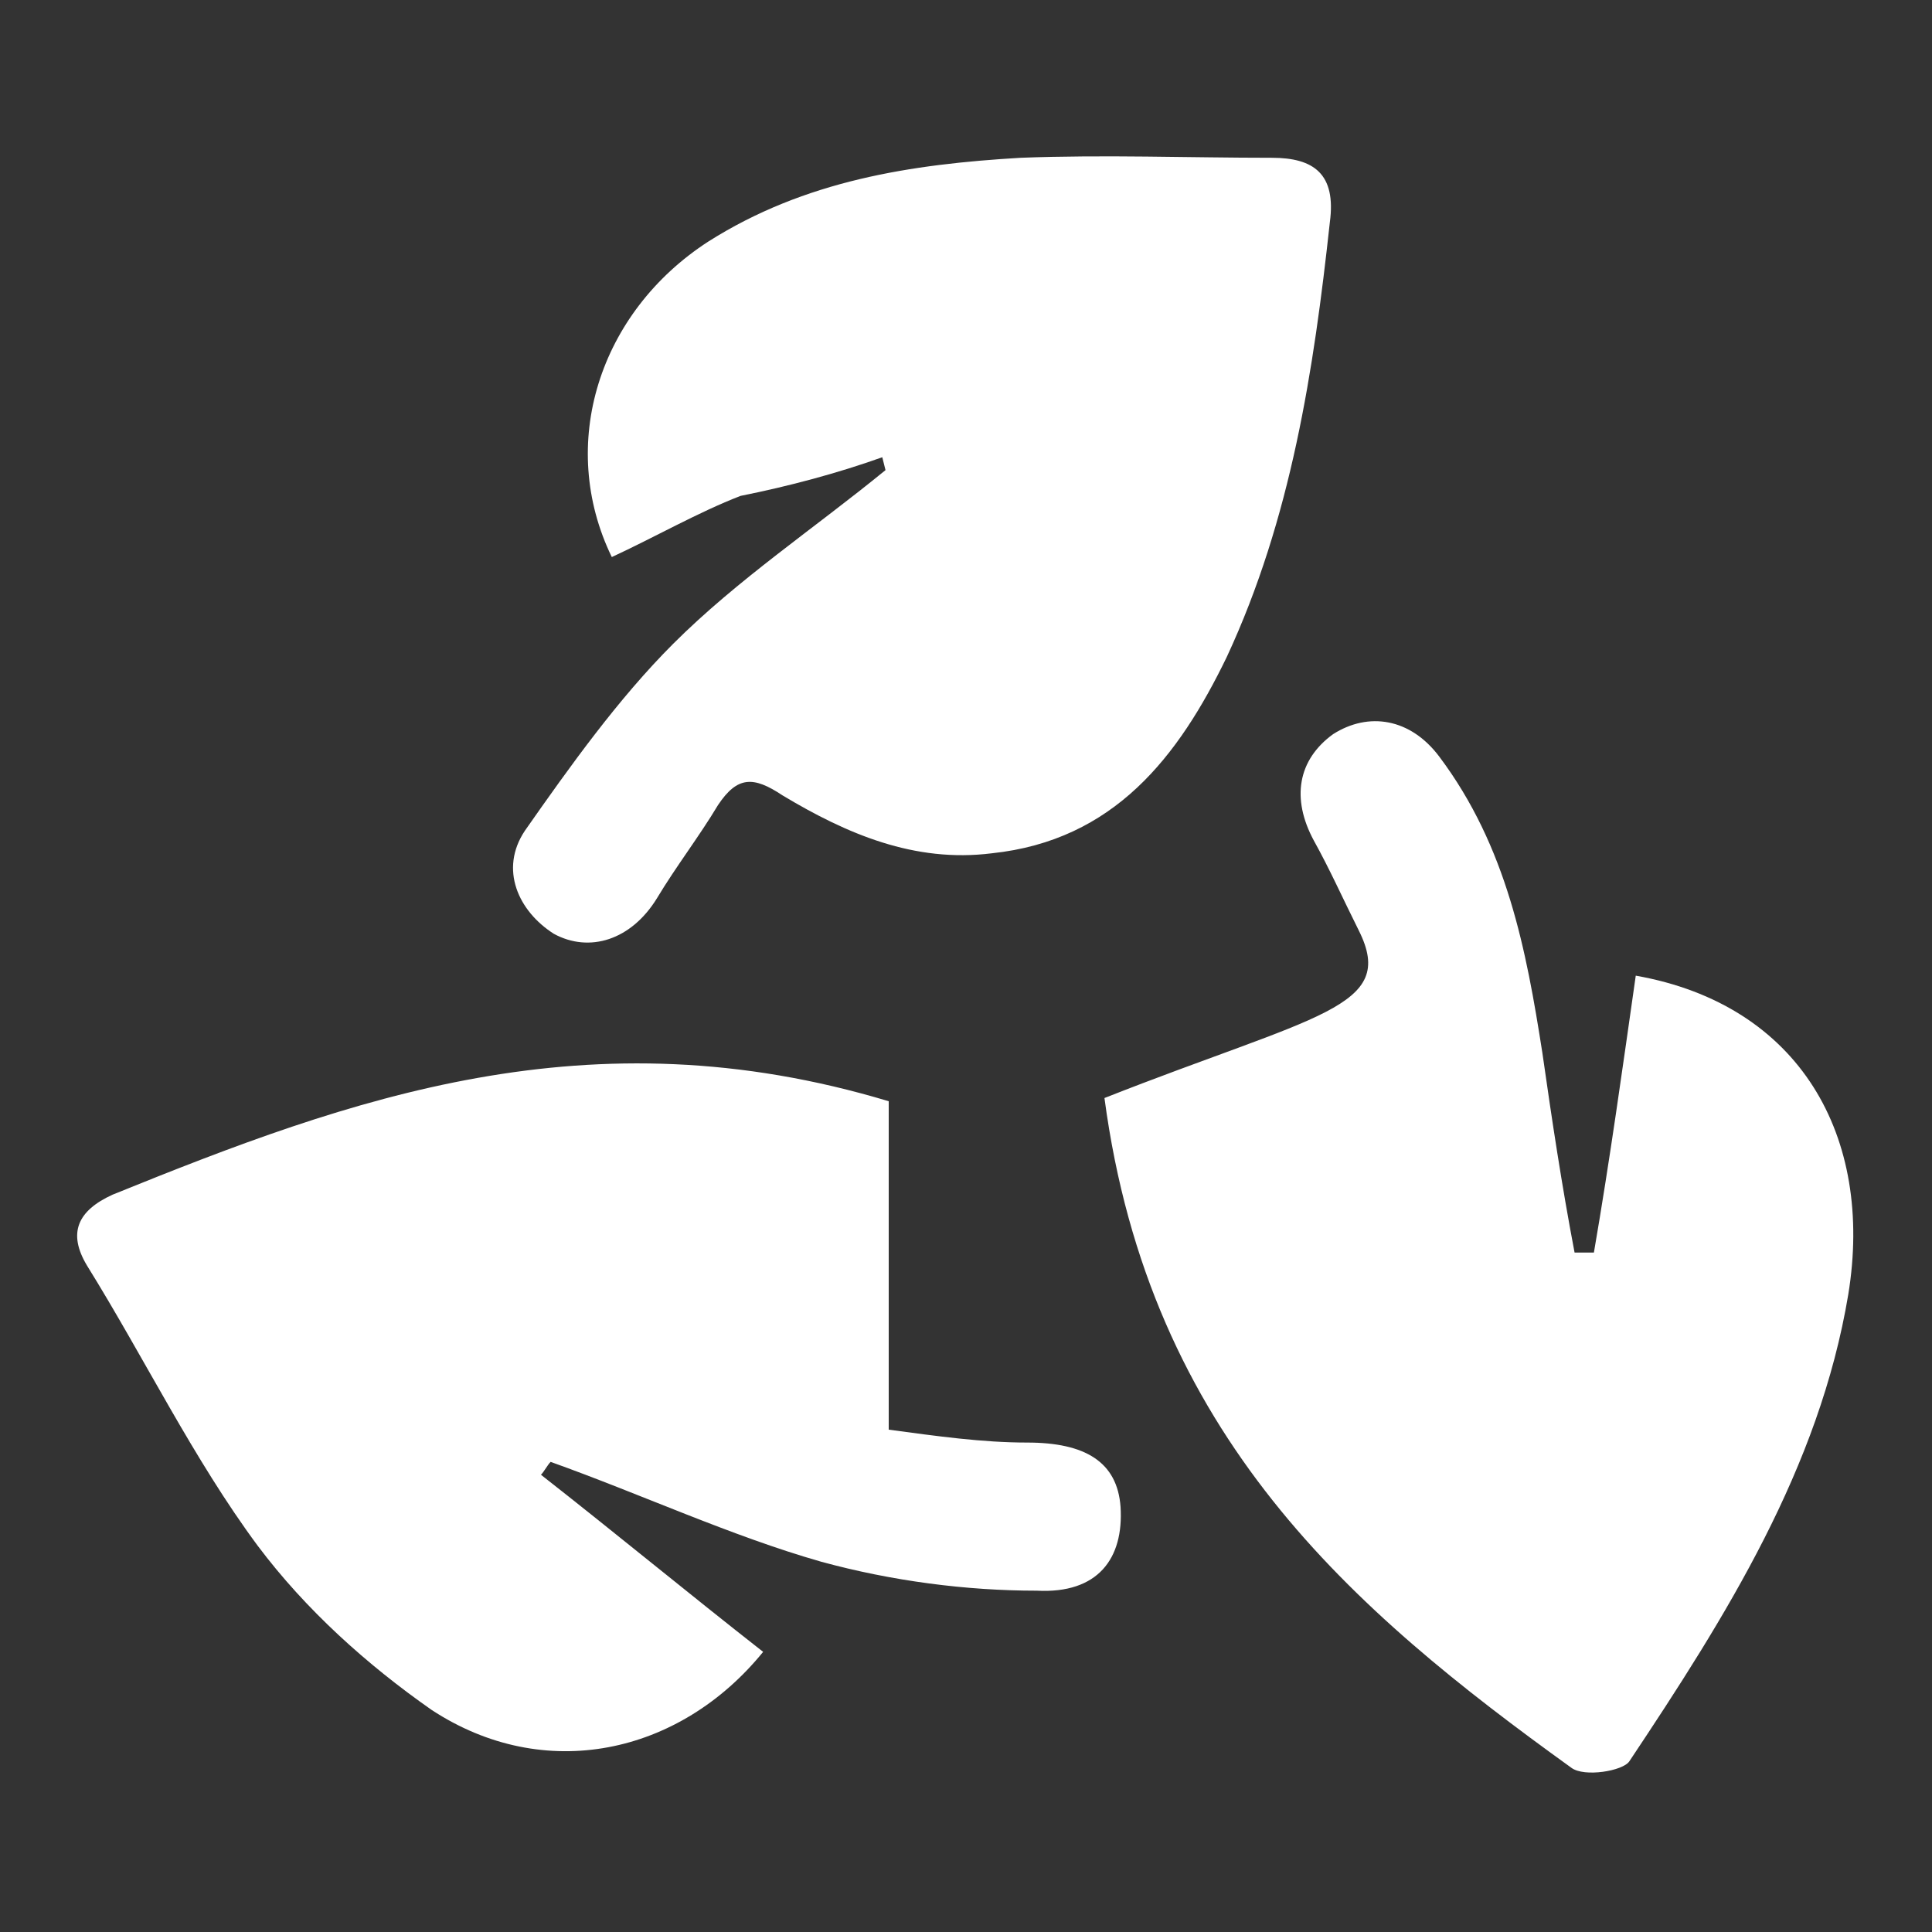
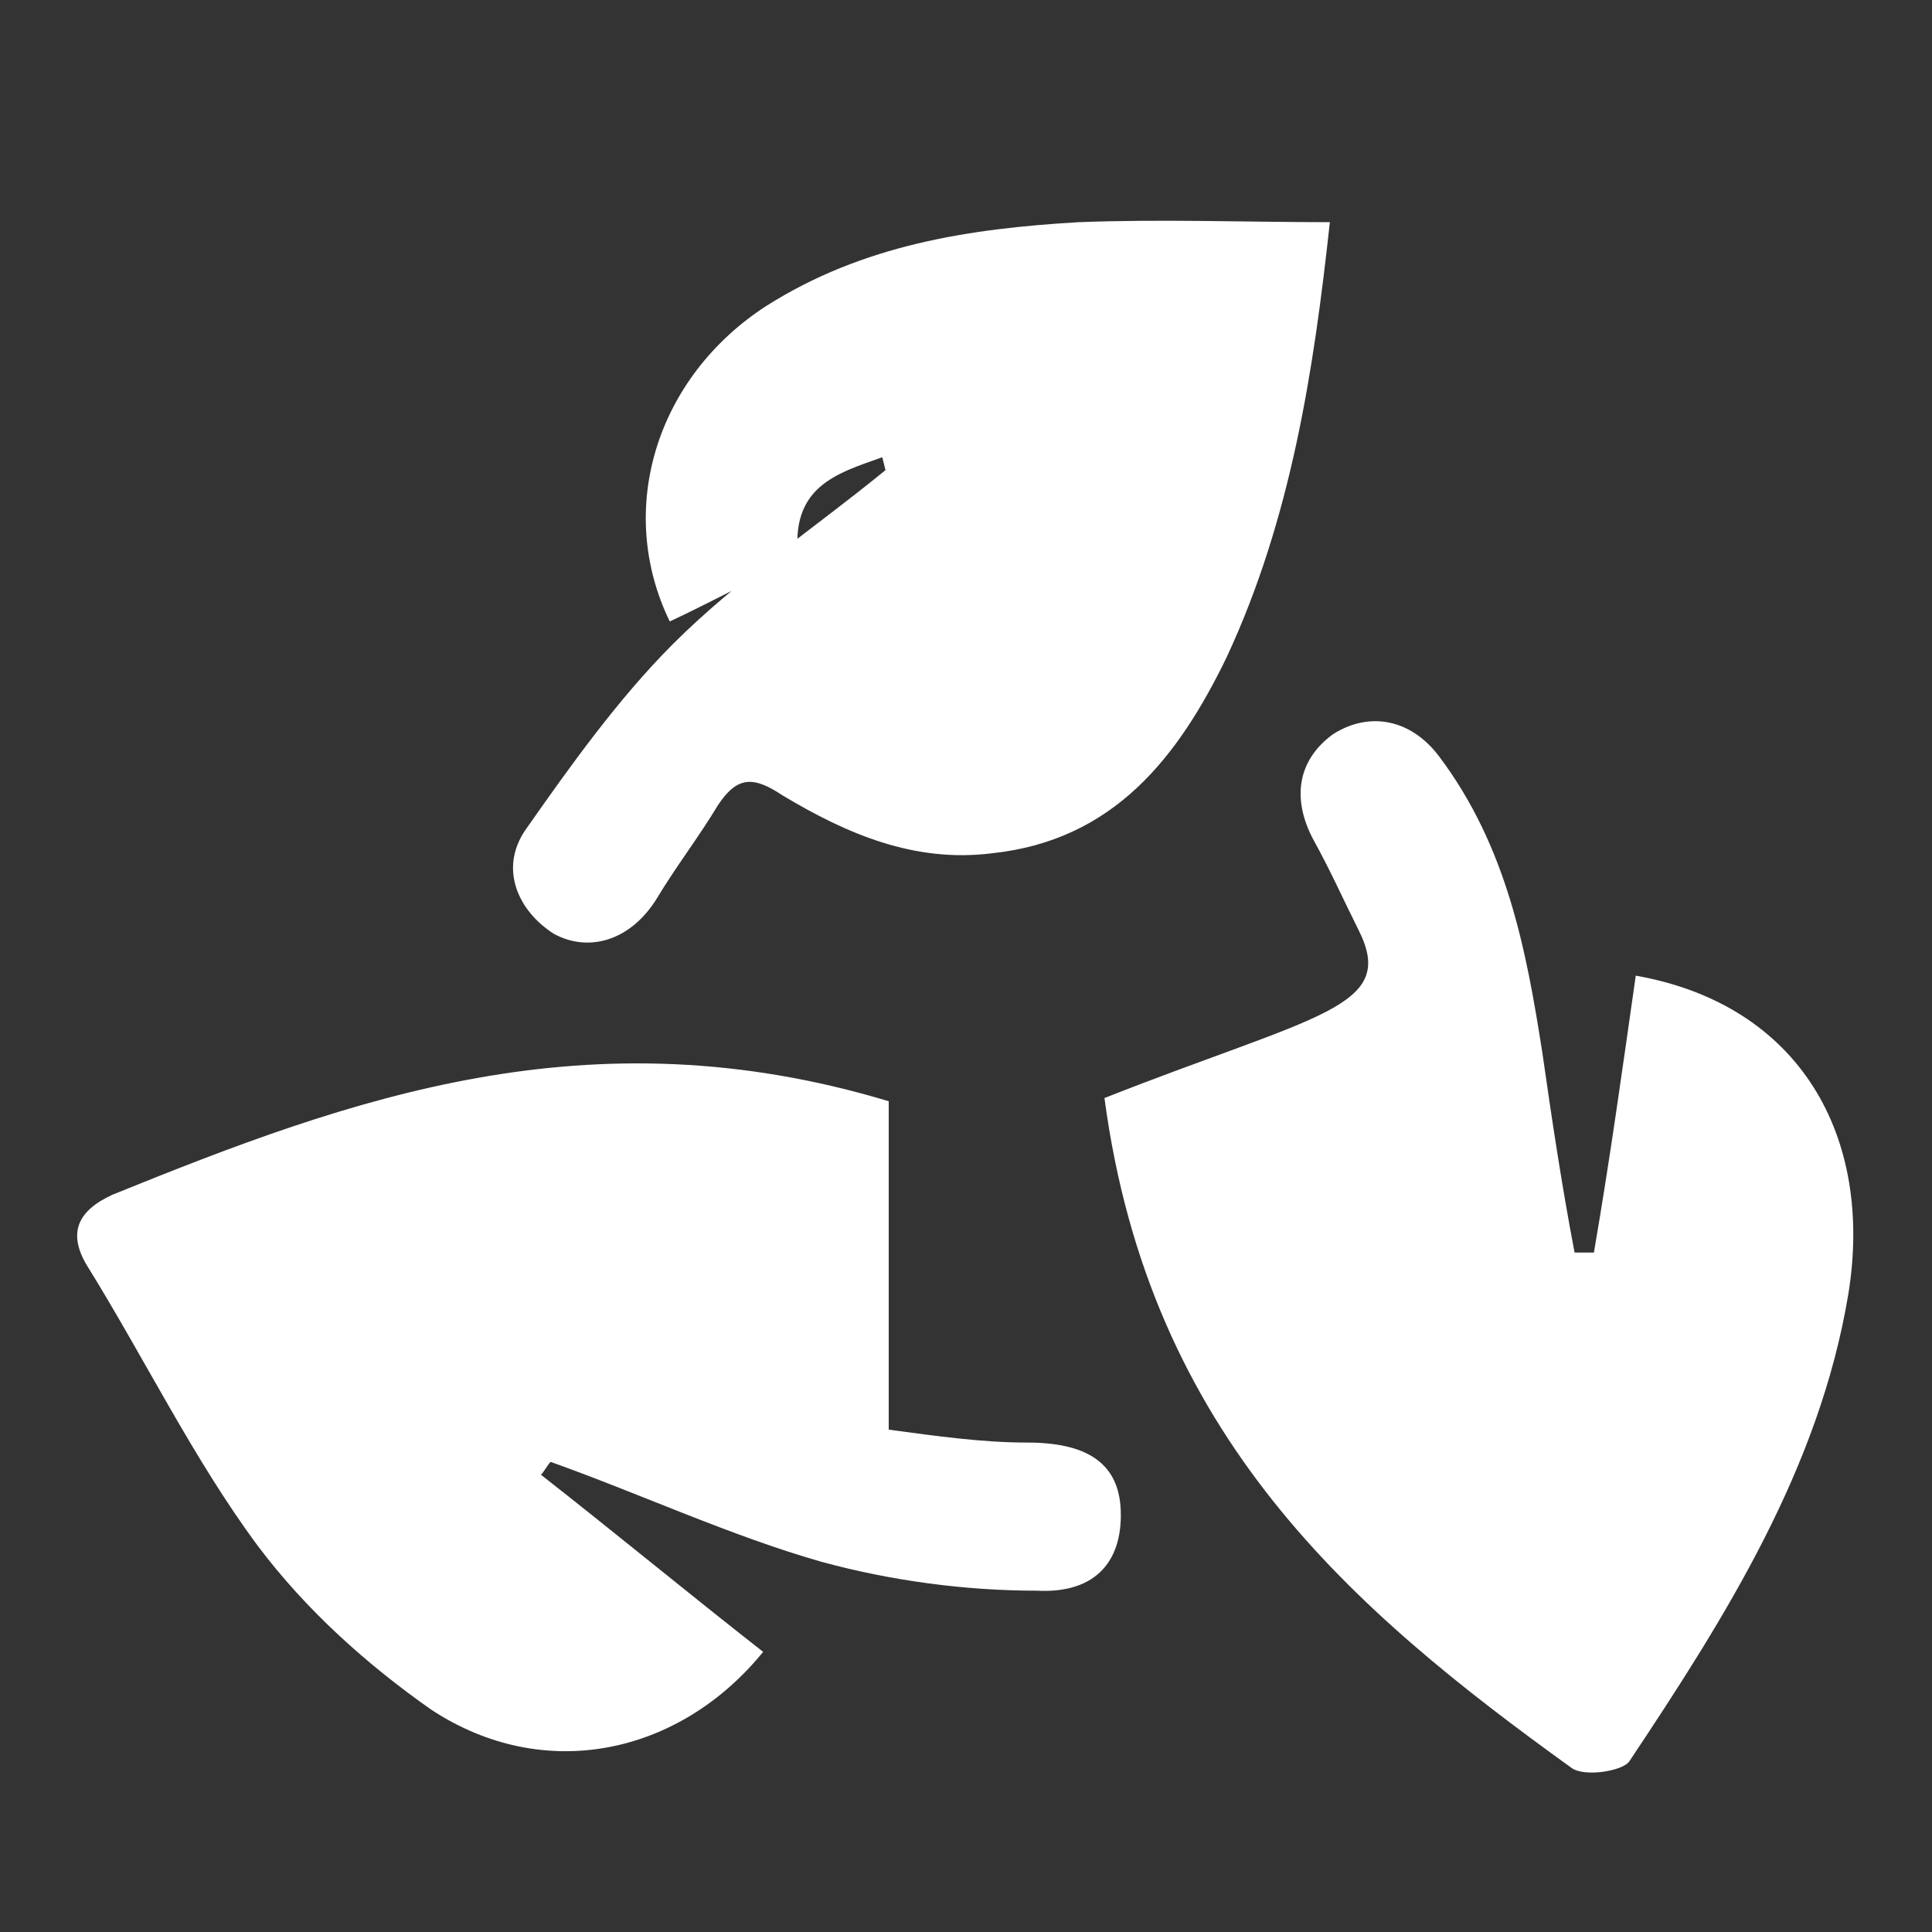
<svg xmlns="http://www.w3.org/2000/svg" version="1.1" id="Layer_1" x="0px" y="0px" viewBox="16 -16 60 60" style="enable-background:new 16 -16 60 60;" xml:space="preserve">
  <rect x="16" y="-16" width="60" height="60" fill="#333333" stroke="none" />
  <style type="text/css">
	.st0{fill:#FFFFFF;}
</style>
-   <path id="XMLID_30293_" class="st0" d="M43.4-1.8l0.1,0.4C41.3,0.4,38.9,2,36.9,4c-1.7,1.7-3.2,3.8-4.6,5.8  c-0.8,1.2-0.2,2.5,0.9,3.2c1.1,0.6,2.4,0.2,3.2-1.1c0.6-1,1.3-1.9,1.9-2.9c0.6-0.9,1.1-0.9,2-0.3c2,1.2,4.1,2.1,6.5,1.8  c3.8-0.4,5.8-3,7.3-6.1c2-4.3,2.7-8.9,3.2-13.5c0.2-1.5-0.5-2-1.8-2c-2.6,0-5.2-0.1-7.8,0c-3.4,0.2-6.7,0.7-9.7,2.6  c-3.4,2.2-4.7,6.3-3,9.8c1.3-0.6,2.7-1.4,4-1.9C40.5-0.9,42-1.3,43.4-1.8 M32.8,29.8c0.1-0.1,0.2-0.3,0.3-0.4c2.8,1,5.6,2.3,8.4,3.1  c2.2,0.6,4.5,0.9,6.7,0.9c1.9,0.1,2.7-1,2.6-2.6c-0.1-1.4-1.1-2-2.9-2c-1.4,0-2.8-0.2-4.3-0.4V18.2c-9.3-2.8-16.7-0.1-24.1,2.9  c-1.1,0.5-1.4,1.2-0.8,2.2c1.8,2.9,3.3,6,5.3,8.7c1.5,2,3.4,3.7,5.4,5.1c3.5,2.3,7.7,1.4,10.3-1.8C37.4,33.5,35.1,31.6,32.8,29.8   M65.5,22.9c-0.2,0-0.4,0-0.6,0c-0.4-2.1-0.7-4.1-1-6.2c-0.5-3.2-1.1-6.4-3.2-9.2c-0.9-1.2-2.2-1.4-3.3-0.7c-1.1,0.8-1.3,2-0.6,3.3  c0.5,0.9,0.9,1.8,1.4,2.8c1.2,2.4-1.3,2.6-7.9,5.2C51.7,28.6,58,34,64.8,38.9c0.4,0.3,1.6,0.1,1.8-0.2c3-4.5,5.9-9.1,6.8-14.5  c0.8-4.9-1.5-9-6.6-9.9C66.4,17.1,66,20,65.5,22.9" />
+   <path id="XMLID_30293_" class="st0" d="M43.4-1.8l0.1,0.4C41.3,0.4,38.9,2,36.9,4c-1.7,1.7-3.2,3.8-4.6,5.8  c-0.8,1.2-0.2,2.5,0.9,3.2c1.1,0.6,2.4,0.2,3.2-1.1c0.6-1,1.3-1.9,1.9-2.9c0.6-0.9,1.1-0.9,2-0.3c2,1.2,4.1,2.1,6.5,1.8  c3.8-0.4,5.8-3,7.3-6.1c2-4.3,2.7-8.9,3.2-13.5c-2.6,0-5.2-0.1-7.8,0c-3.4,0.2-6.7,0.7-9.7,2.6  c-3.4,2.2-4.7,6.3-3,9.8c1.3-0.6,2.7-1.4,4-1.9C40.5-0.9,42-1.3,43.4-1.8 M32.8,29.8c0.1-0.1,0.2-0.3,0.3-0.4c2.8,1,5.6,2.3,8.4,3.1  c2.2,0.6,4.5,0.9,6.7,0.9c1.9,0.1,2.7-1,2.6-2.6c-0.1-1.4-1.1-2-2.9-2c-1.4,0-2.8-0.2-4.3-0.4V18.2c-9.3-2.8-16.7-0.1-24.1,2.9  c-1.1,0.5-1.4,1.2-0.8,2.2c1.8,2.9,3.3,6,5.3,8.7c1.5,2,3.4,3.7,5.4,5.1c3.5,2.3,7.7,1.4,10.3-1.8C37.4,33.5,35.1,31.6,32.8,29.8   M65.5,22.9c-0.2,0-0.4,0-0.6,0c-0.4-2.1-0.7-4.1-1-6.2c-0.5-3.2-1.1-6.4-3.2-9.2c-0.9-1.2-2.2-1.4-3.3-0.7c-1.1,0.8-1.3,2-0.6,3.3  c0.5,0.9,0.9,1.8,1.4,2.8c1.2,2.4-1.3,2.6-7.9,5.2C51.7,28.6,58,34,64.8,38.9c0.4,0.3,1.6,0.1,1.8-0.2c3-4.5,5.9-9.1,6.8-14.5  c0.8-4.9-1.5-9-6.6-9.9C66.4,17.1,66,20,65.5,22.9" />
</svg>